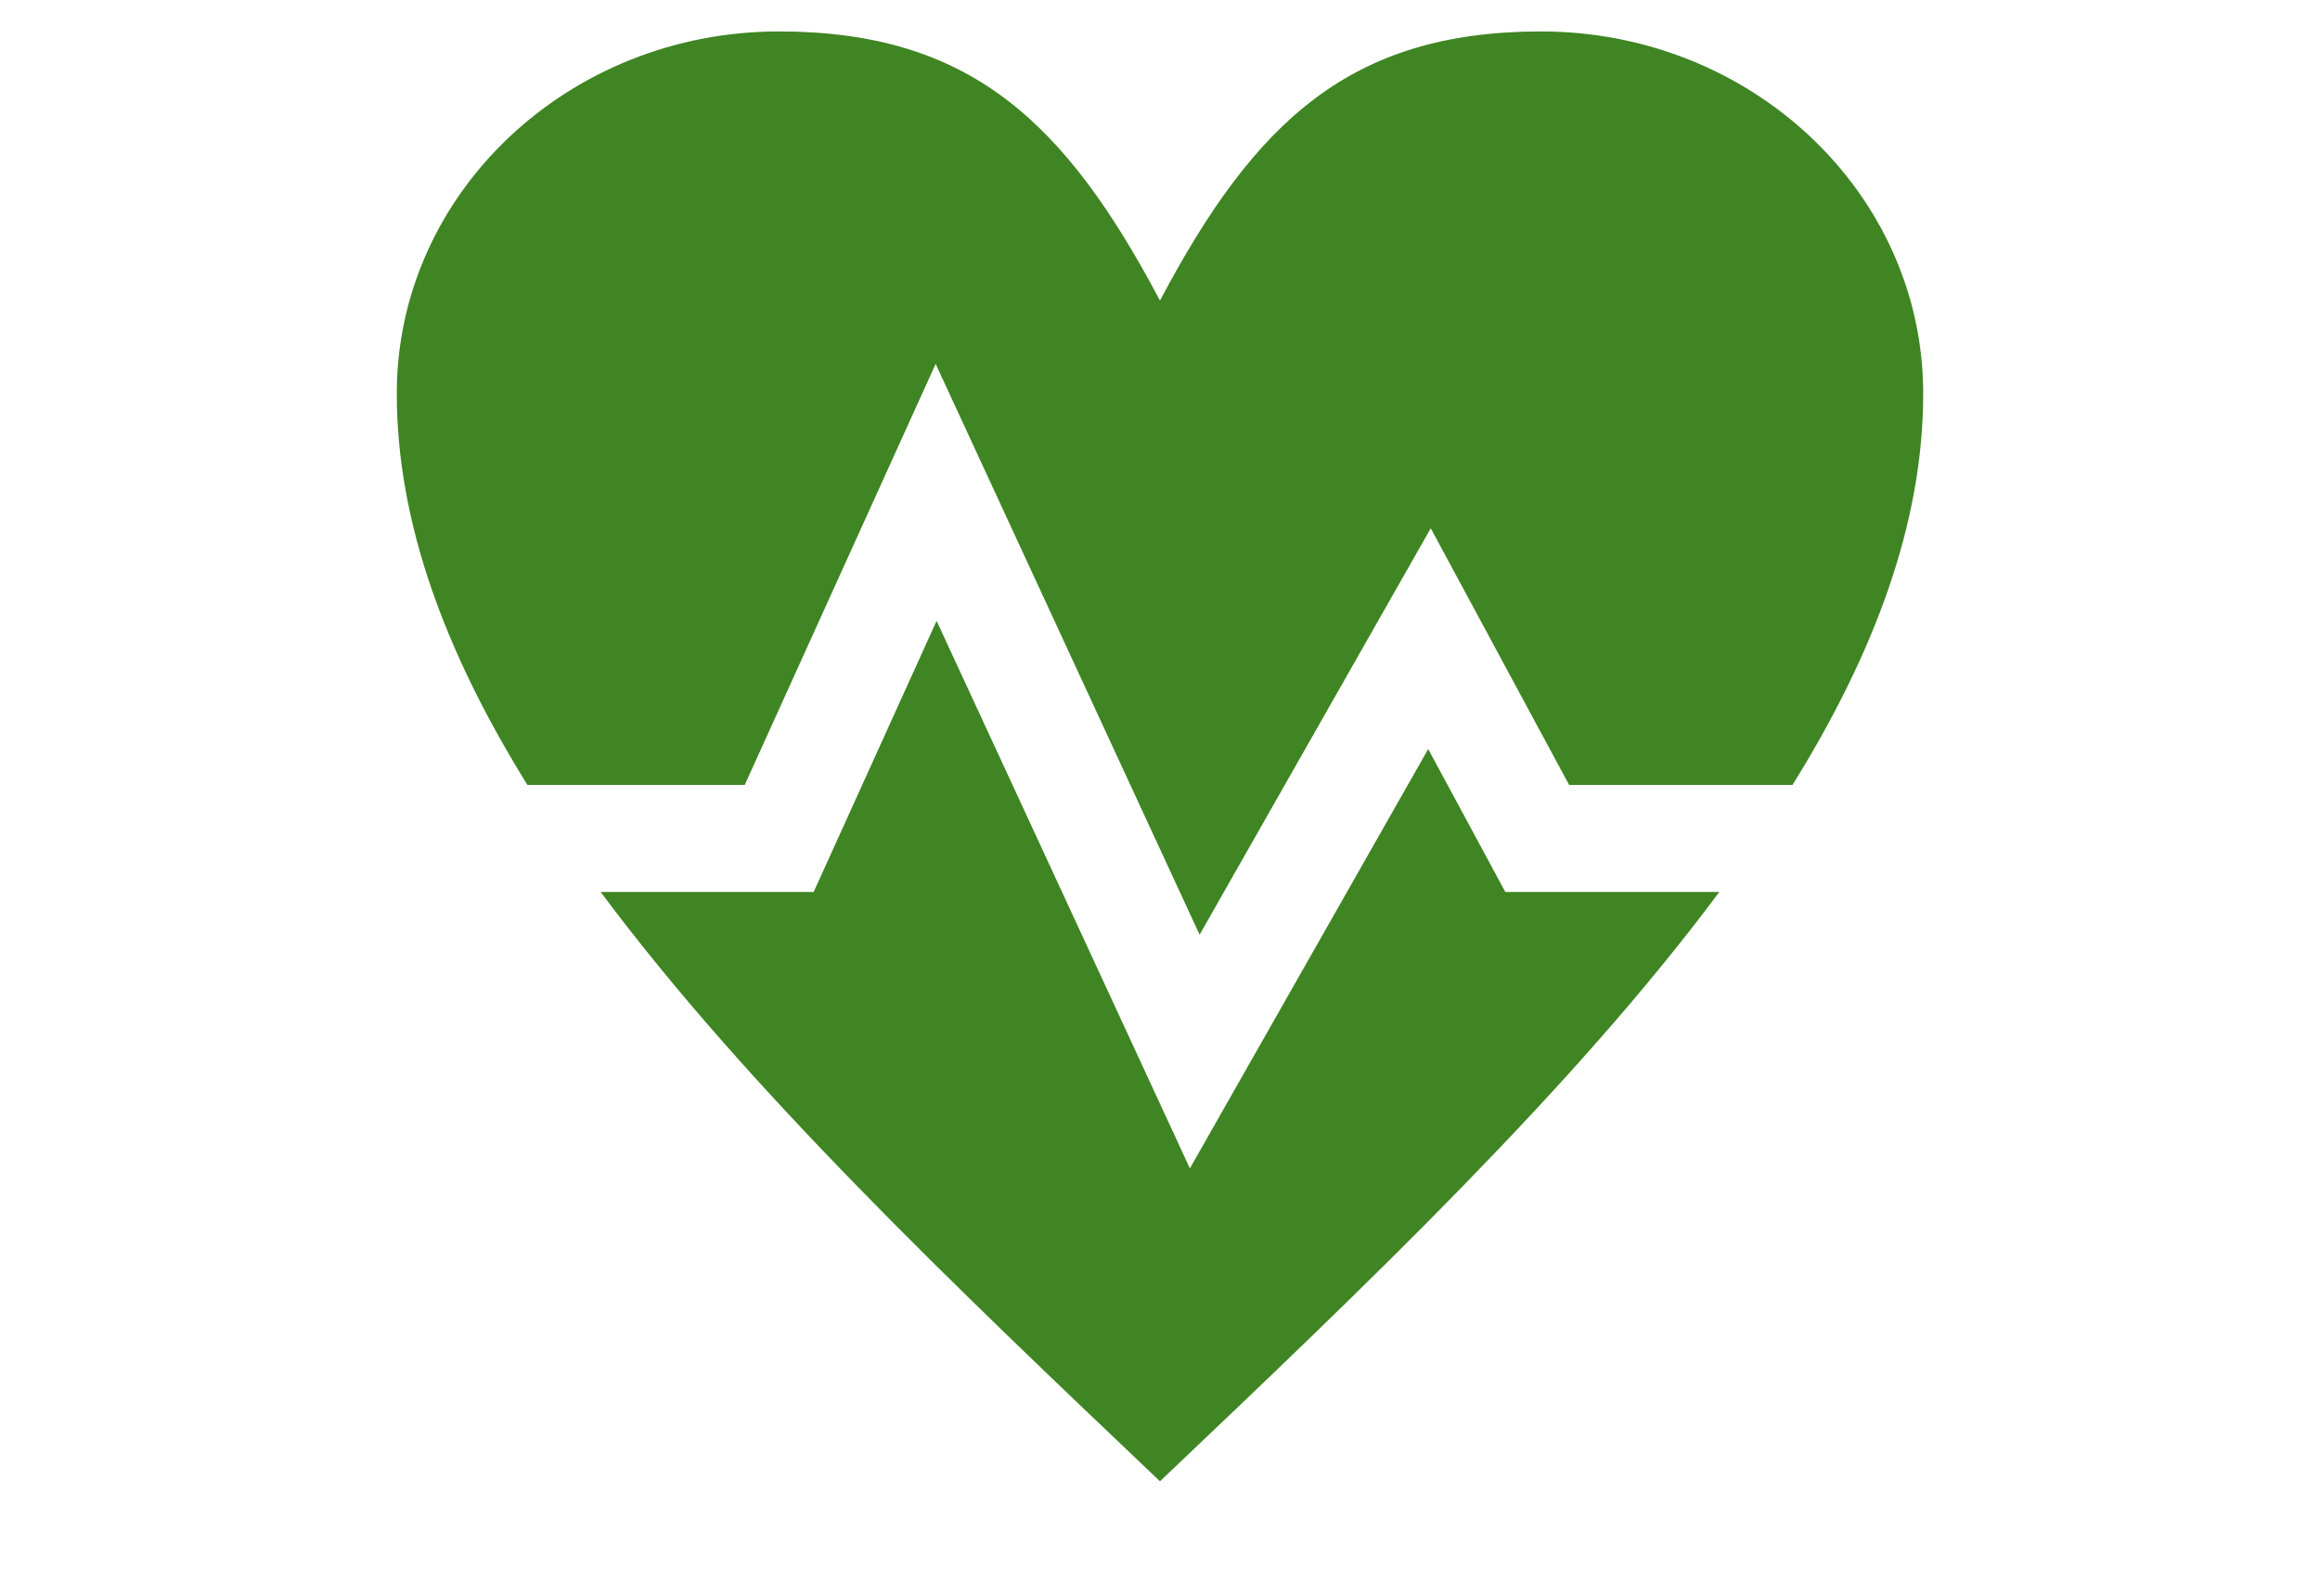
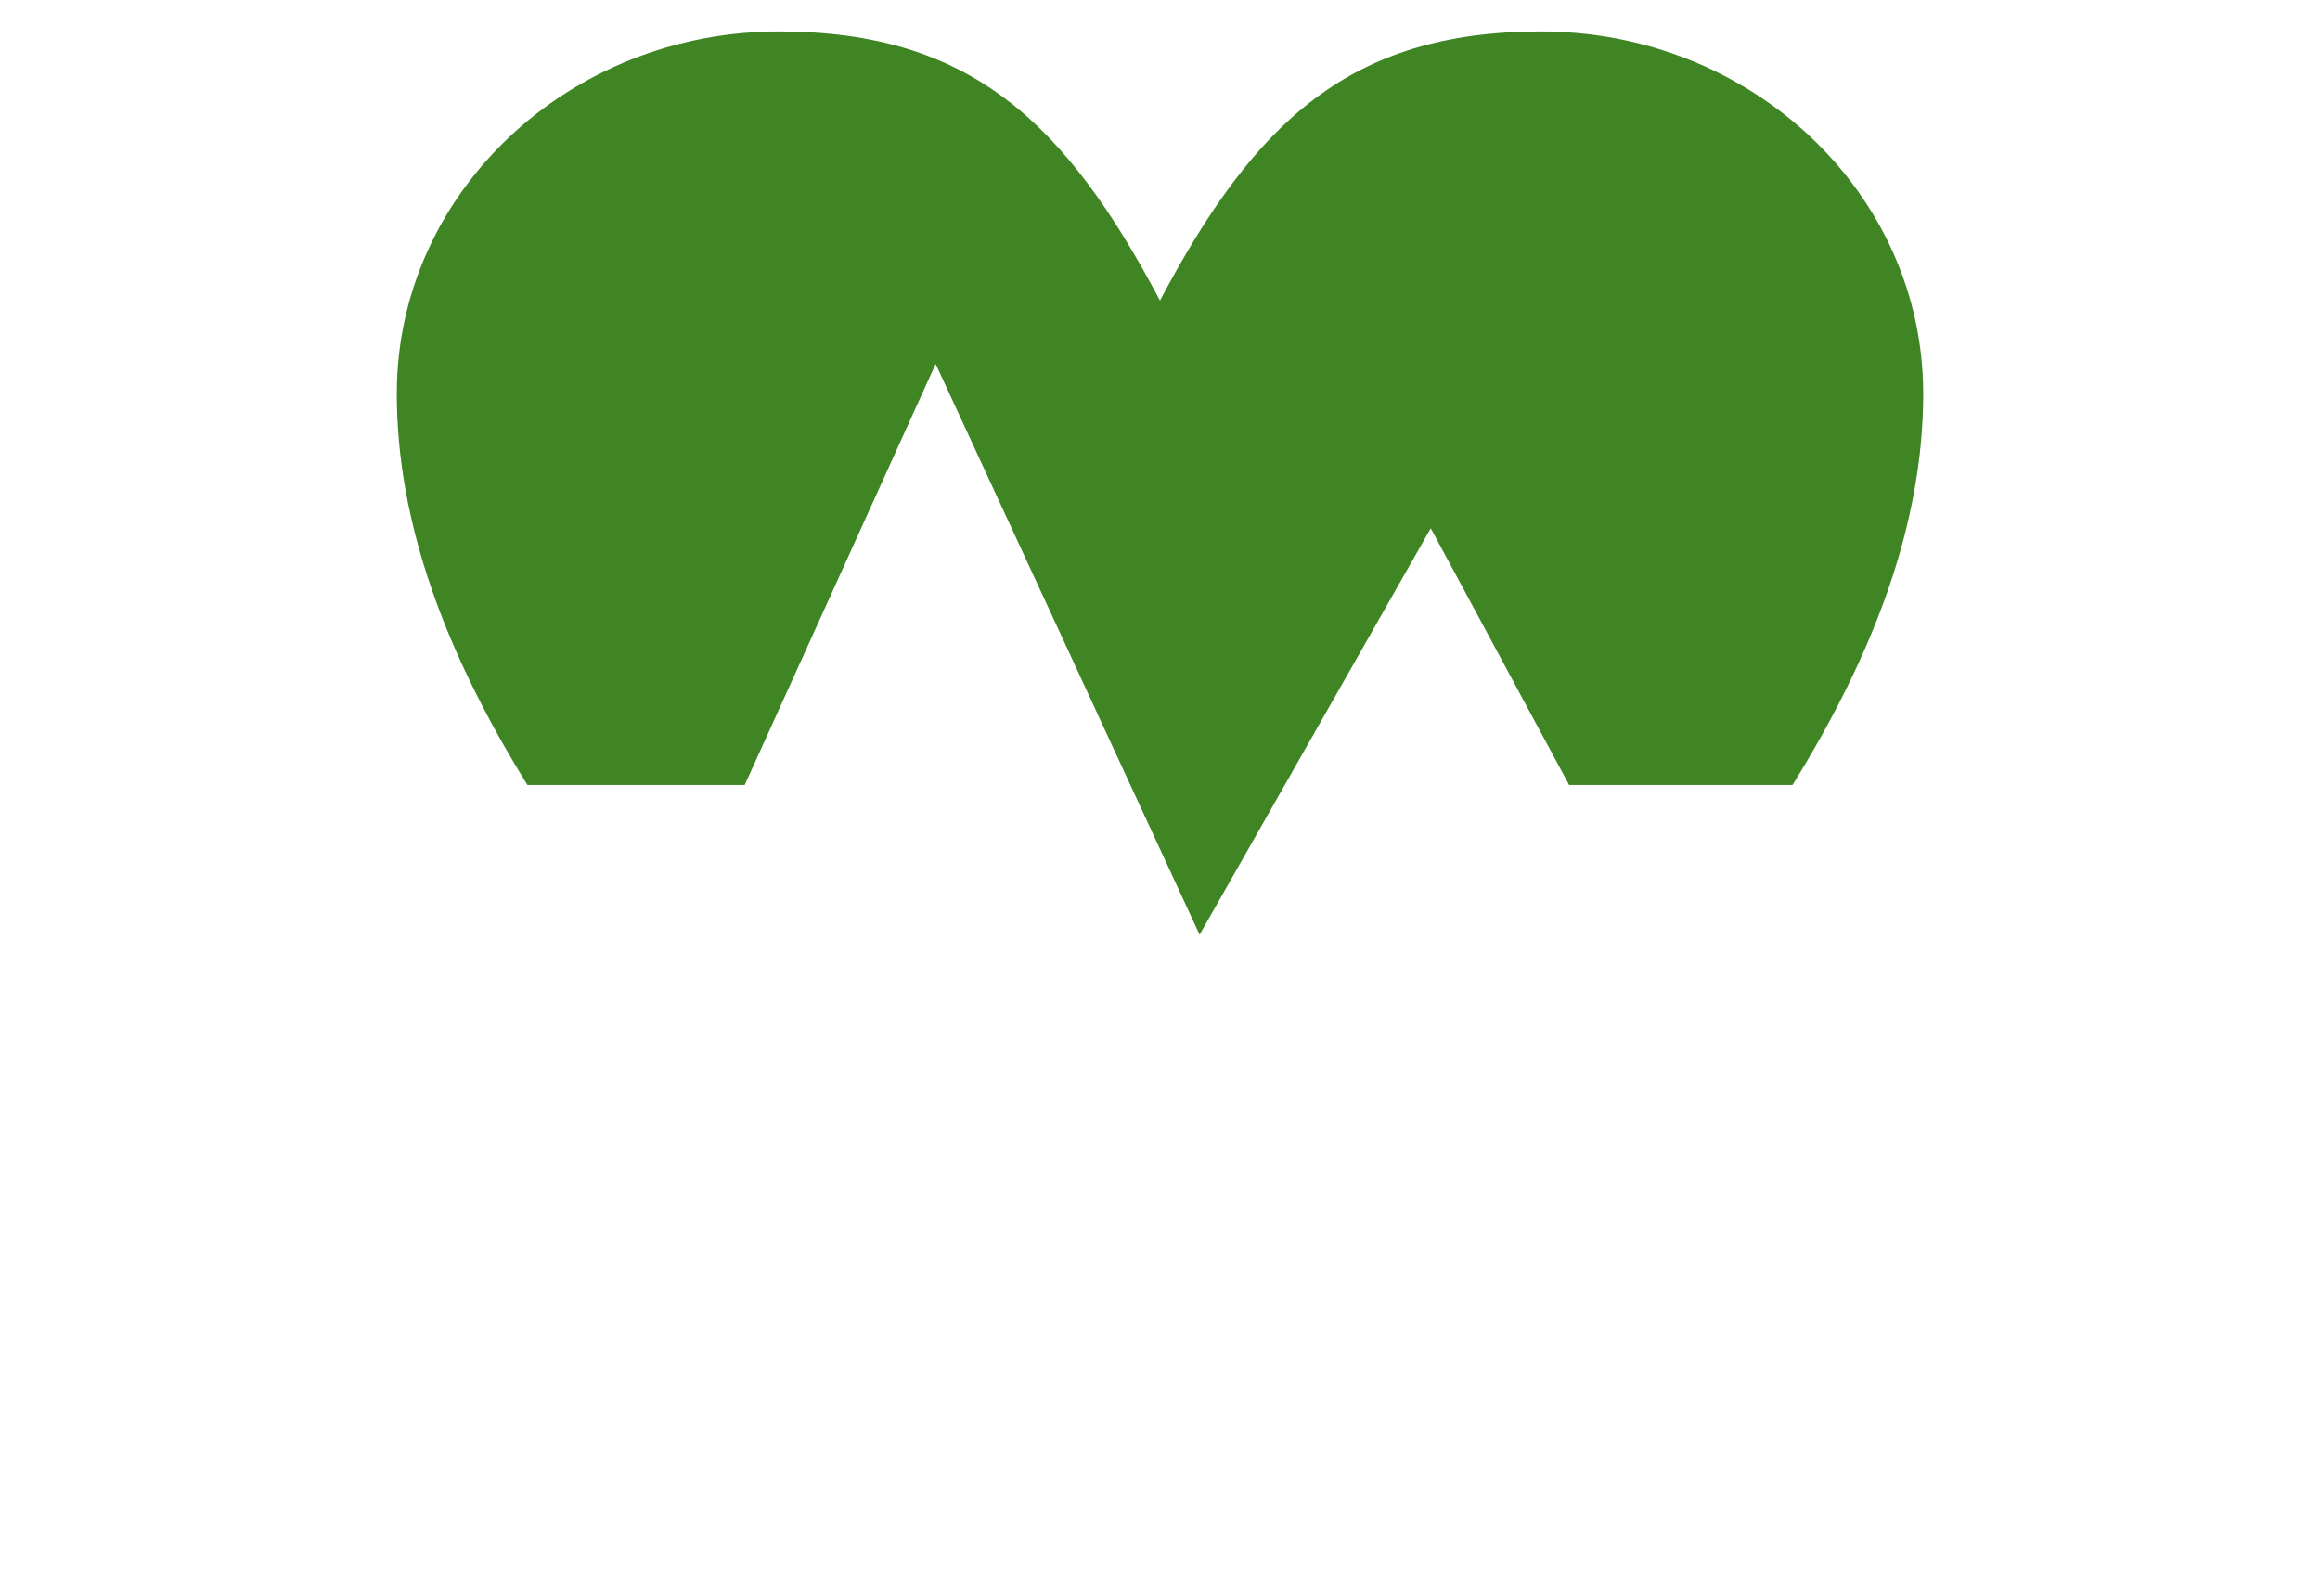
<svg xmlns="http://www.w3.org/2000/svg" version="1.1" x="0px" y="0px" width="240px" height="165.104px" viewBox="0 0 240 165.104" enable-background="new 0 0 240 165.104" xml:space="preserve">
  <g id="Calque_3">
</g>
  <g id="Icones">
    <g id="New_Symbol_28">
	</g>
    <g>
      <path fill="#3F8523" d="M77.038,81.212L96.79,37.649l27.307,59.055l23.912-42.049l14.316,26.557h23.104    c8.406-13.528,13.541-27.04,13.523-40.553c-0.039-20.69-17.788-37.446-39.622-37.407c-19.653,0.031-29.524,9.311-39.333,27.845    c-9.804-18.534-19.676-27.813-39.335-27.845C58.831,3.213,41.08,19.969,41.047,40.659c-0.018,13.513,5.116,27.024,13.517,40.553    H77.038z" />
-       <path fill="#3F8523" d="M155.722,92.281l-7.977-14.785l-24.653,43.383L96.89,64.234L84.173,92.281H62.137    c15.113,20.318,36.479,40.648,57.861,60.971c21.387-20.322,42.747-40.652,57.861-60.971H155.722z" />
    </g>
  </g>
</svg>